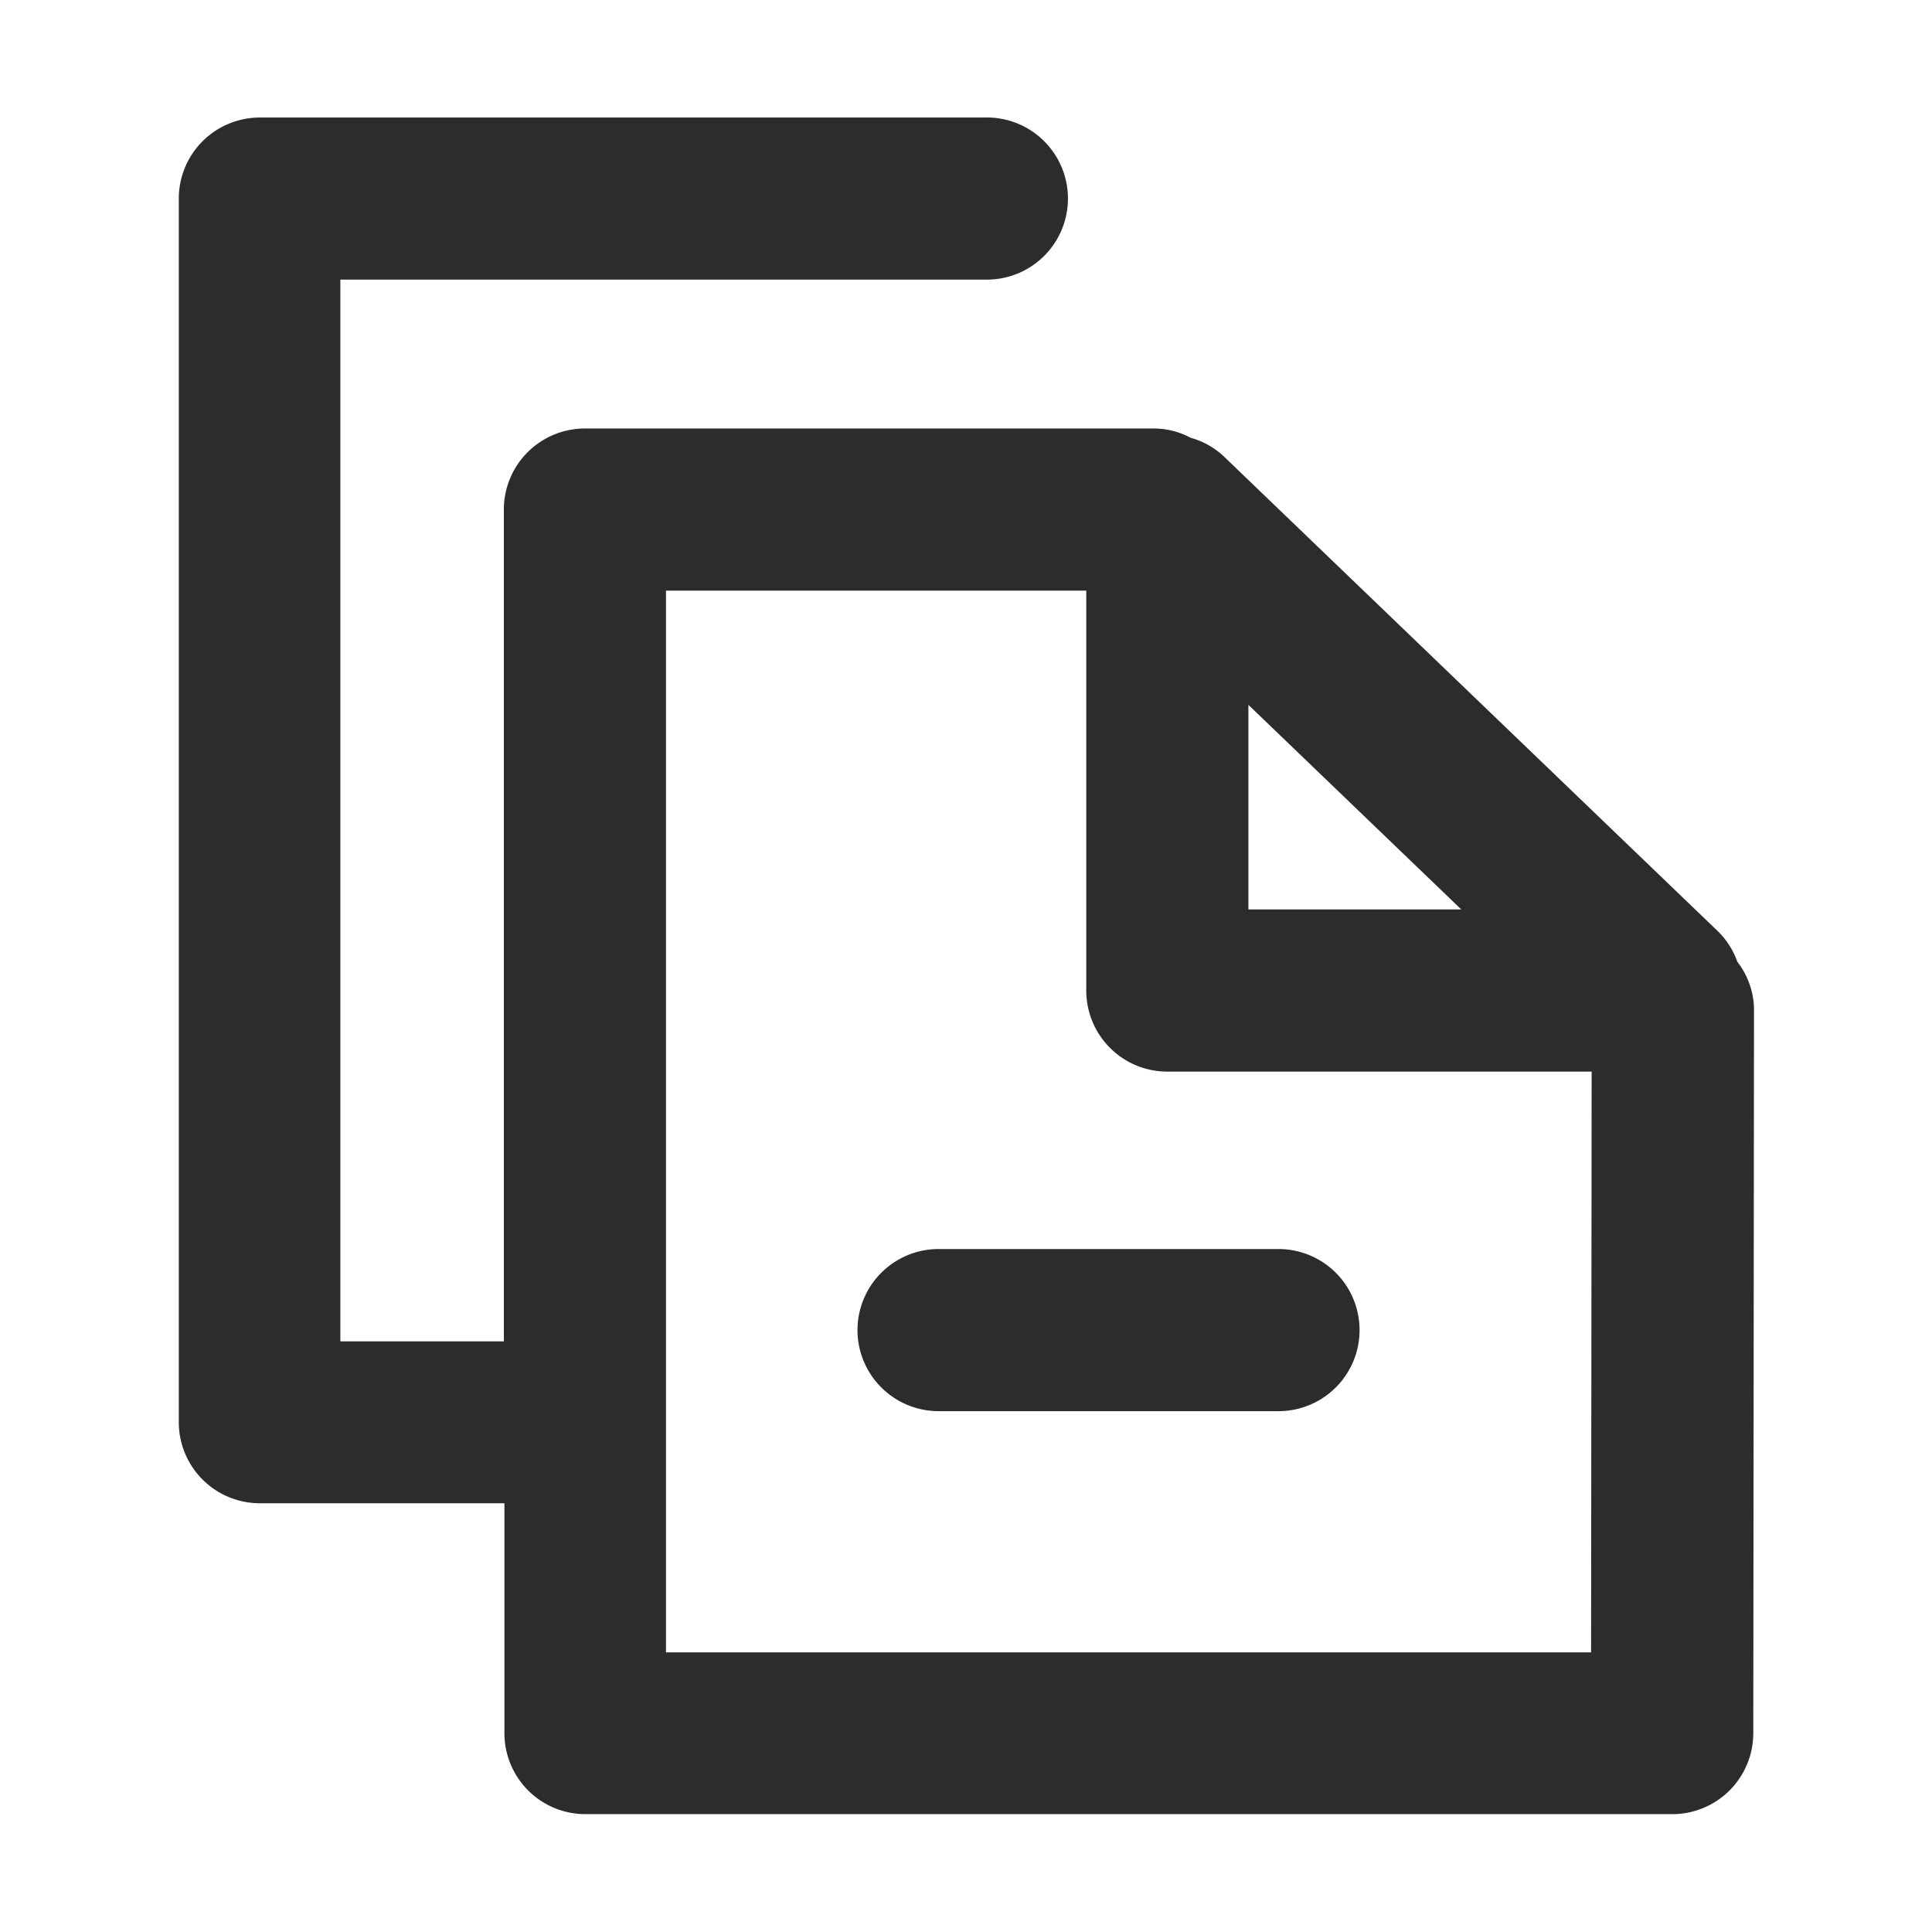
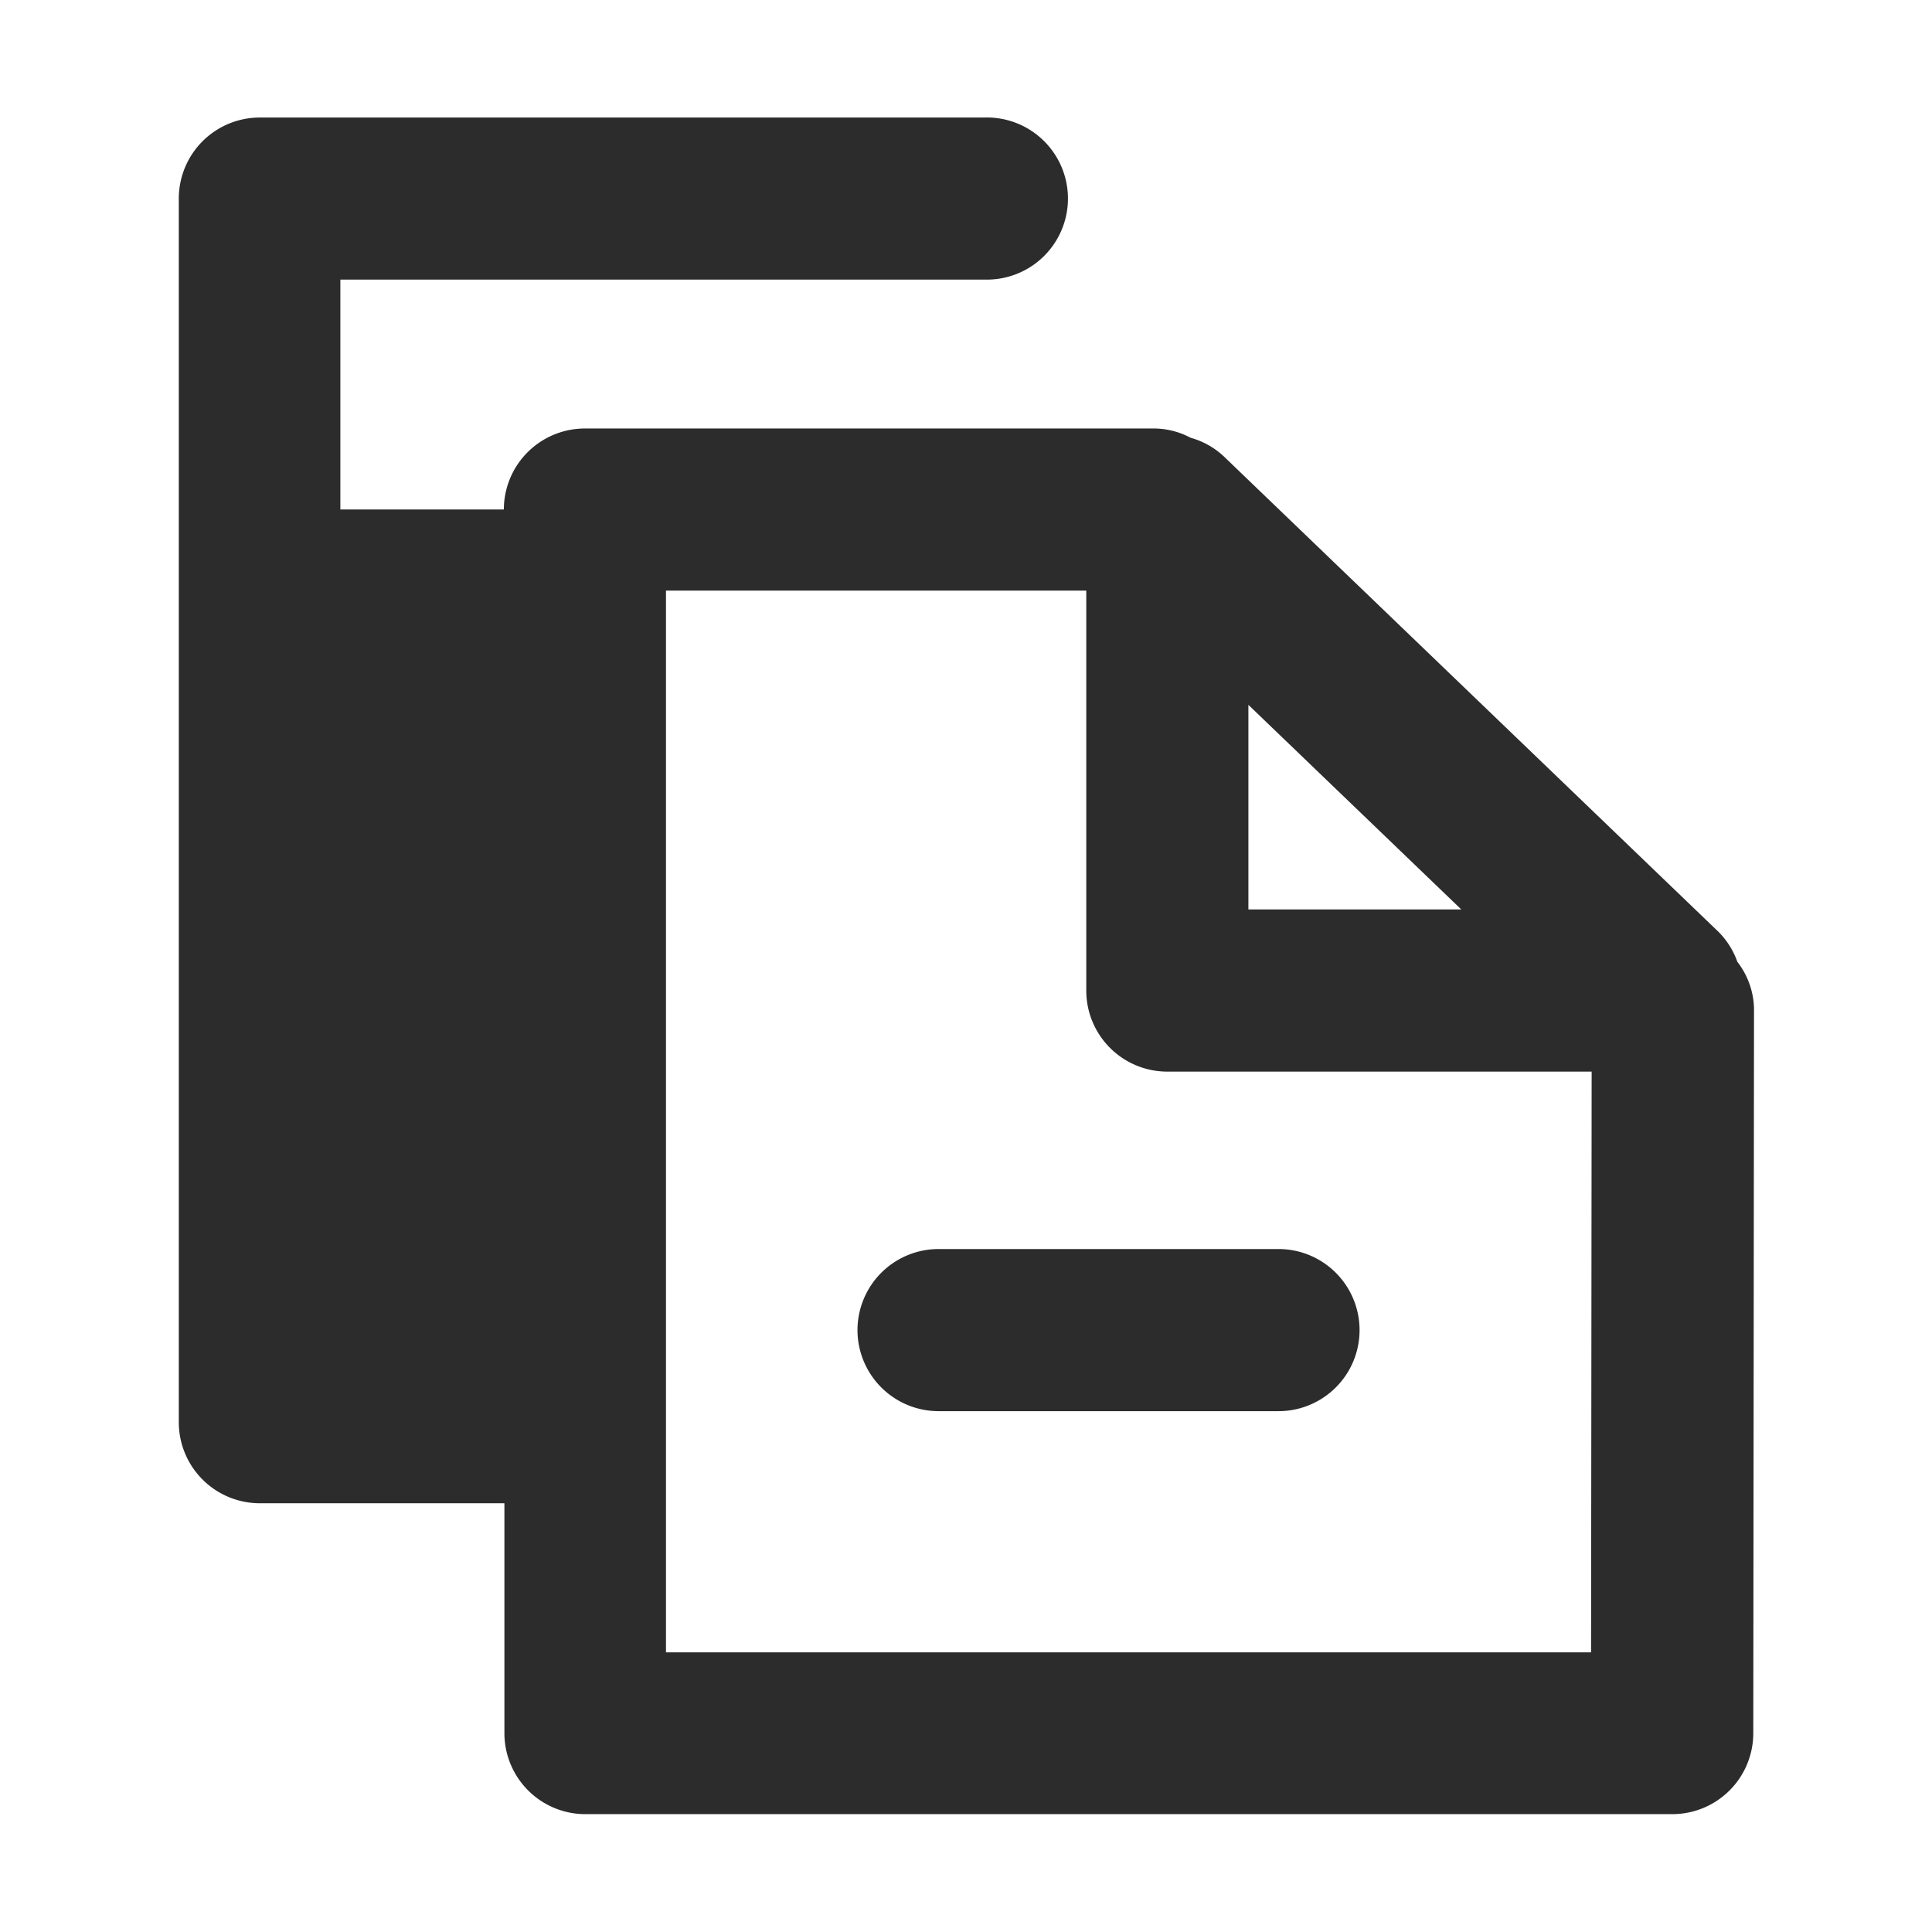
<svg xmlns="http://www.w3.org/2000/svg" class="icon" width="200px" height="200.00px" viewBox="0 0 1024 1024" version="1.1">
-   <path fill="#2c2c2c" d="M920.832 509.781a42.411 42.411 0 0 0-9.899-15.787l-262.443-252.245a42.197 42.197 0 0 0-17.451-9.728 41.6 41.6 0 0 0-18.987-4.907H310.016a42.965 42.965 0 0 0-42.965 42.923v440.917H180.395V148.181h341.333a42.965 42.965 0 1 0 0-85.888h-384a42.965 42.965 0 0 0-42.965 42.965v648.533a42.965 42.965 0 0 0 42.965 42.965h129.621v121.813a42.923 42.923 0 0 0 42.965 42.965h576a42.923 42.923 0 0 0 42.965-42.923l0.384-384.299a41.984 41.984 0 0 0-8.832-24.533z m-259.157-136.192l112.811 108.416h-112.811z m181.632 502.187H352.981V313.045h222.763v211.968a42.965 42.965 0 0 0 42.965 42.965h224.896zM454.485 704.981a43.008 43.008 0 0 0 42.965 42.965h180.181a42.965 42.965 0 1 0 0-85.931h-180.181a43.008 43.008 0 0 0-42.965 42.965z" />
+   <path fill="#2c2c2c" d="M920.832 509.781a42.411 42.411 0 0 0-9.899-15.787l-262.443-252.245a42.197 42.197 0 0 0-17.451-9.728 41.6 41.6 0 0 0-18.987-4.907H310.016a42.965 42.965 0 0 0-42.965 42.923H180.395V148.181h341.333a42.965 42.965 0 1 0 0-85.888h-384a42.965 42.965 0 0 0-42.965 42.965v648.533a42.965 42.965 0 0 0 42.965 42.965h129.621v121.813a42.923 42.923 0 0 0 42.965 42.965h576a42.923 42.923 0 0 0 42.965-42.923l0.384-384.299a41.984 41.984 0 0 0-8.832-24.533z m-259.157-136.192l112.811 108.416h-112.811z m181.632 502.187H352.981V313.045h222.763v211.968a42.965 42.965 0 0 0 42.965 42.965h224.896zM454.485 704.981a43.008 43.008 0 0 0 42.965 42.965h180.181a42.965 42.965 0 1 0 0-85.931h-180.181a43.008 43.008 0 0 0-42.965 42.965z" />
</svg>